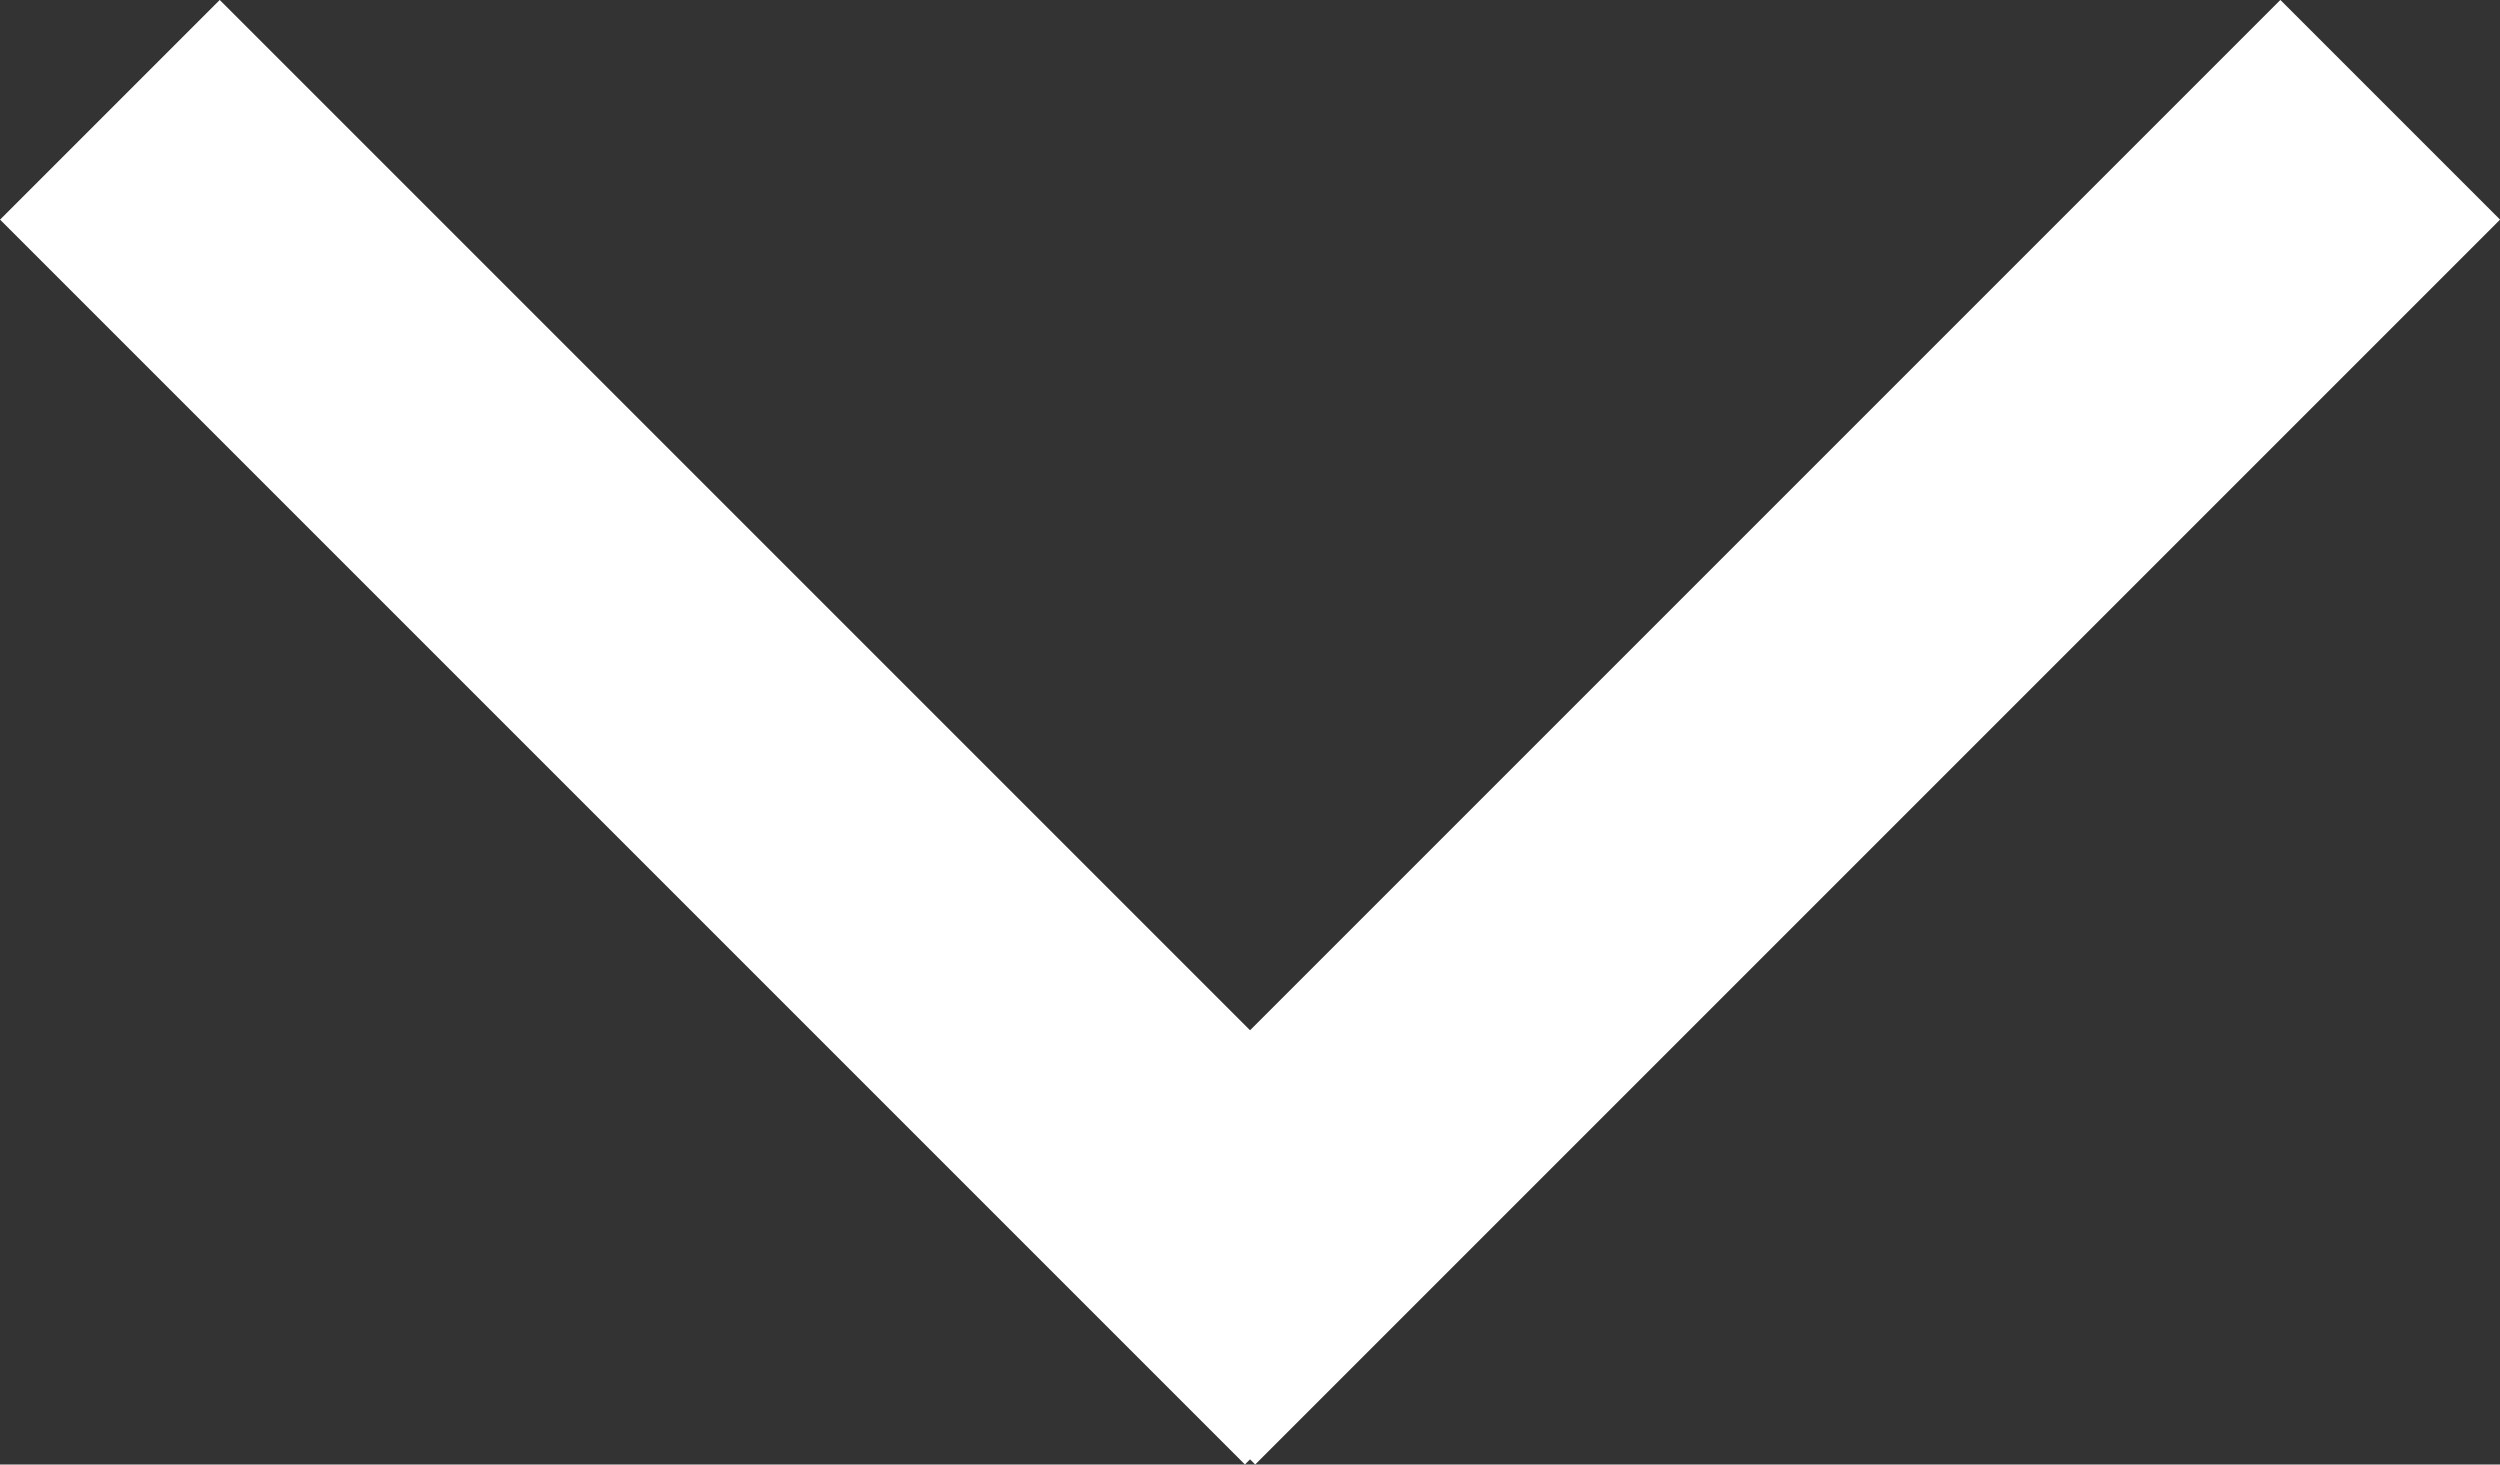
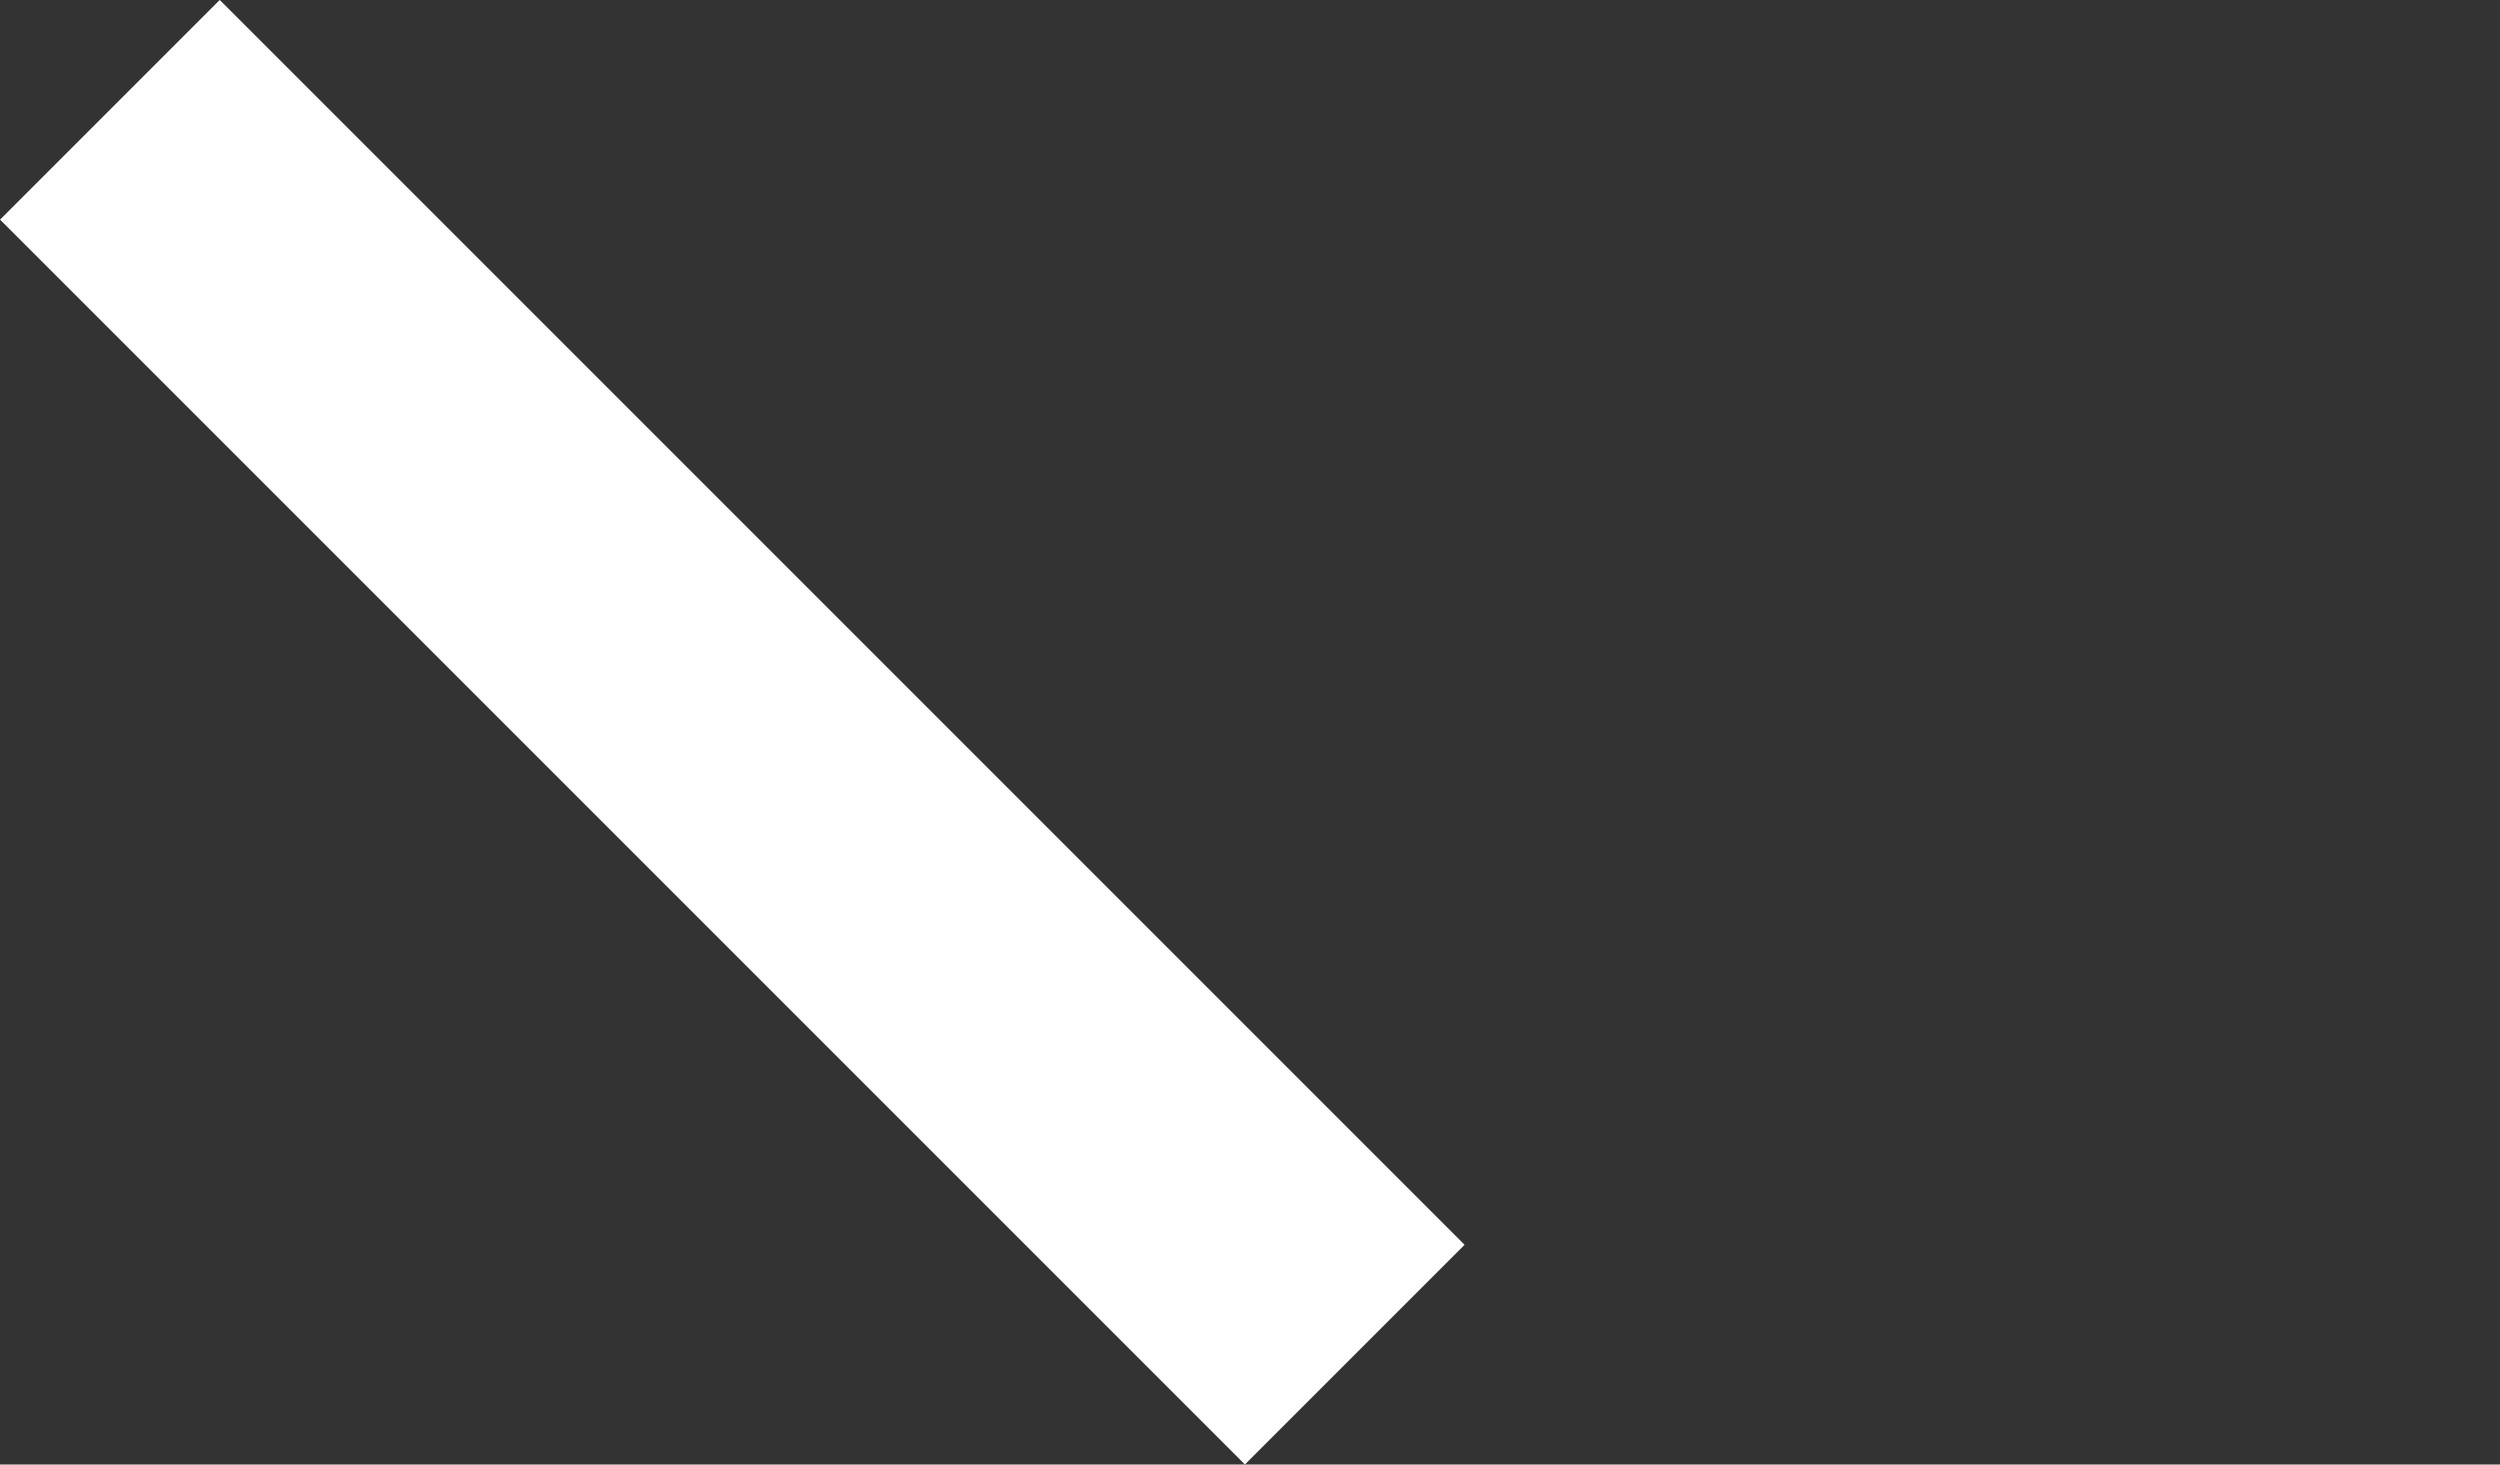
<svg xmlns="http://www.w3.org/2000/svg" width="24.141" height="14.142" viewBox="0 0 24.141 14.142">
  <rect x="0" y="0" width="24.141" height="14.142" fill="#333333" stroke="none" />
  <g id="Group_85" data-name="Group 85" transform="translate(-910.979 -611.379)">
    <g id="Group_84" data-name="Group 84" transform="translate(8 -3)">
      <line id="Line_60" data-name="Line 60" x2="17" transform="translate(916.061 627.46) rotate(-135)" fill="none" stroke="#fff" stroke-width="3" />
-       <line id="Line_61" data-name="Line 61" x2="17" transform="translate(914.039 627.46) rotate(-45)" fill="none" stroke="#fff" stroke-width="3" />
    </g>
  </g>
</svg>